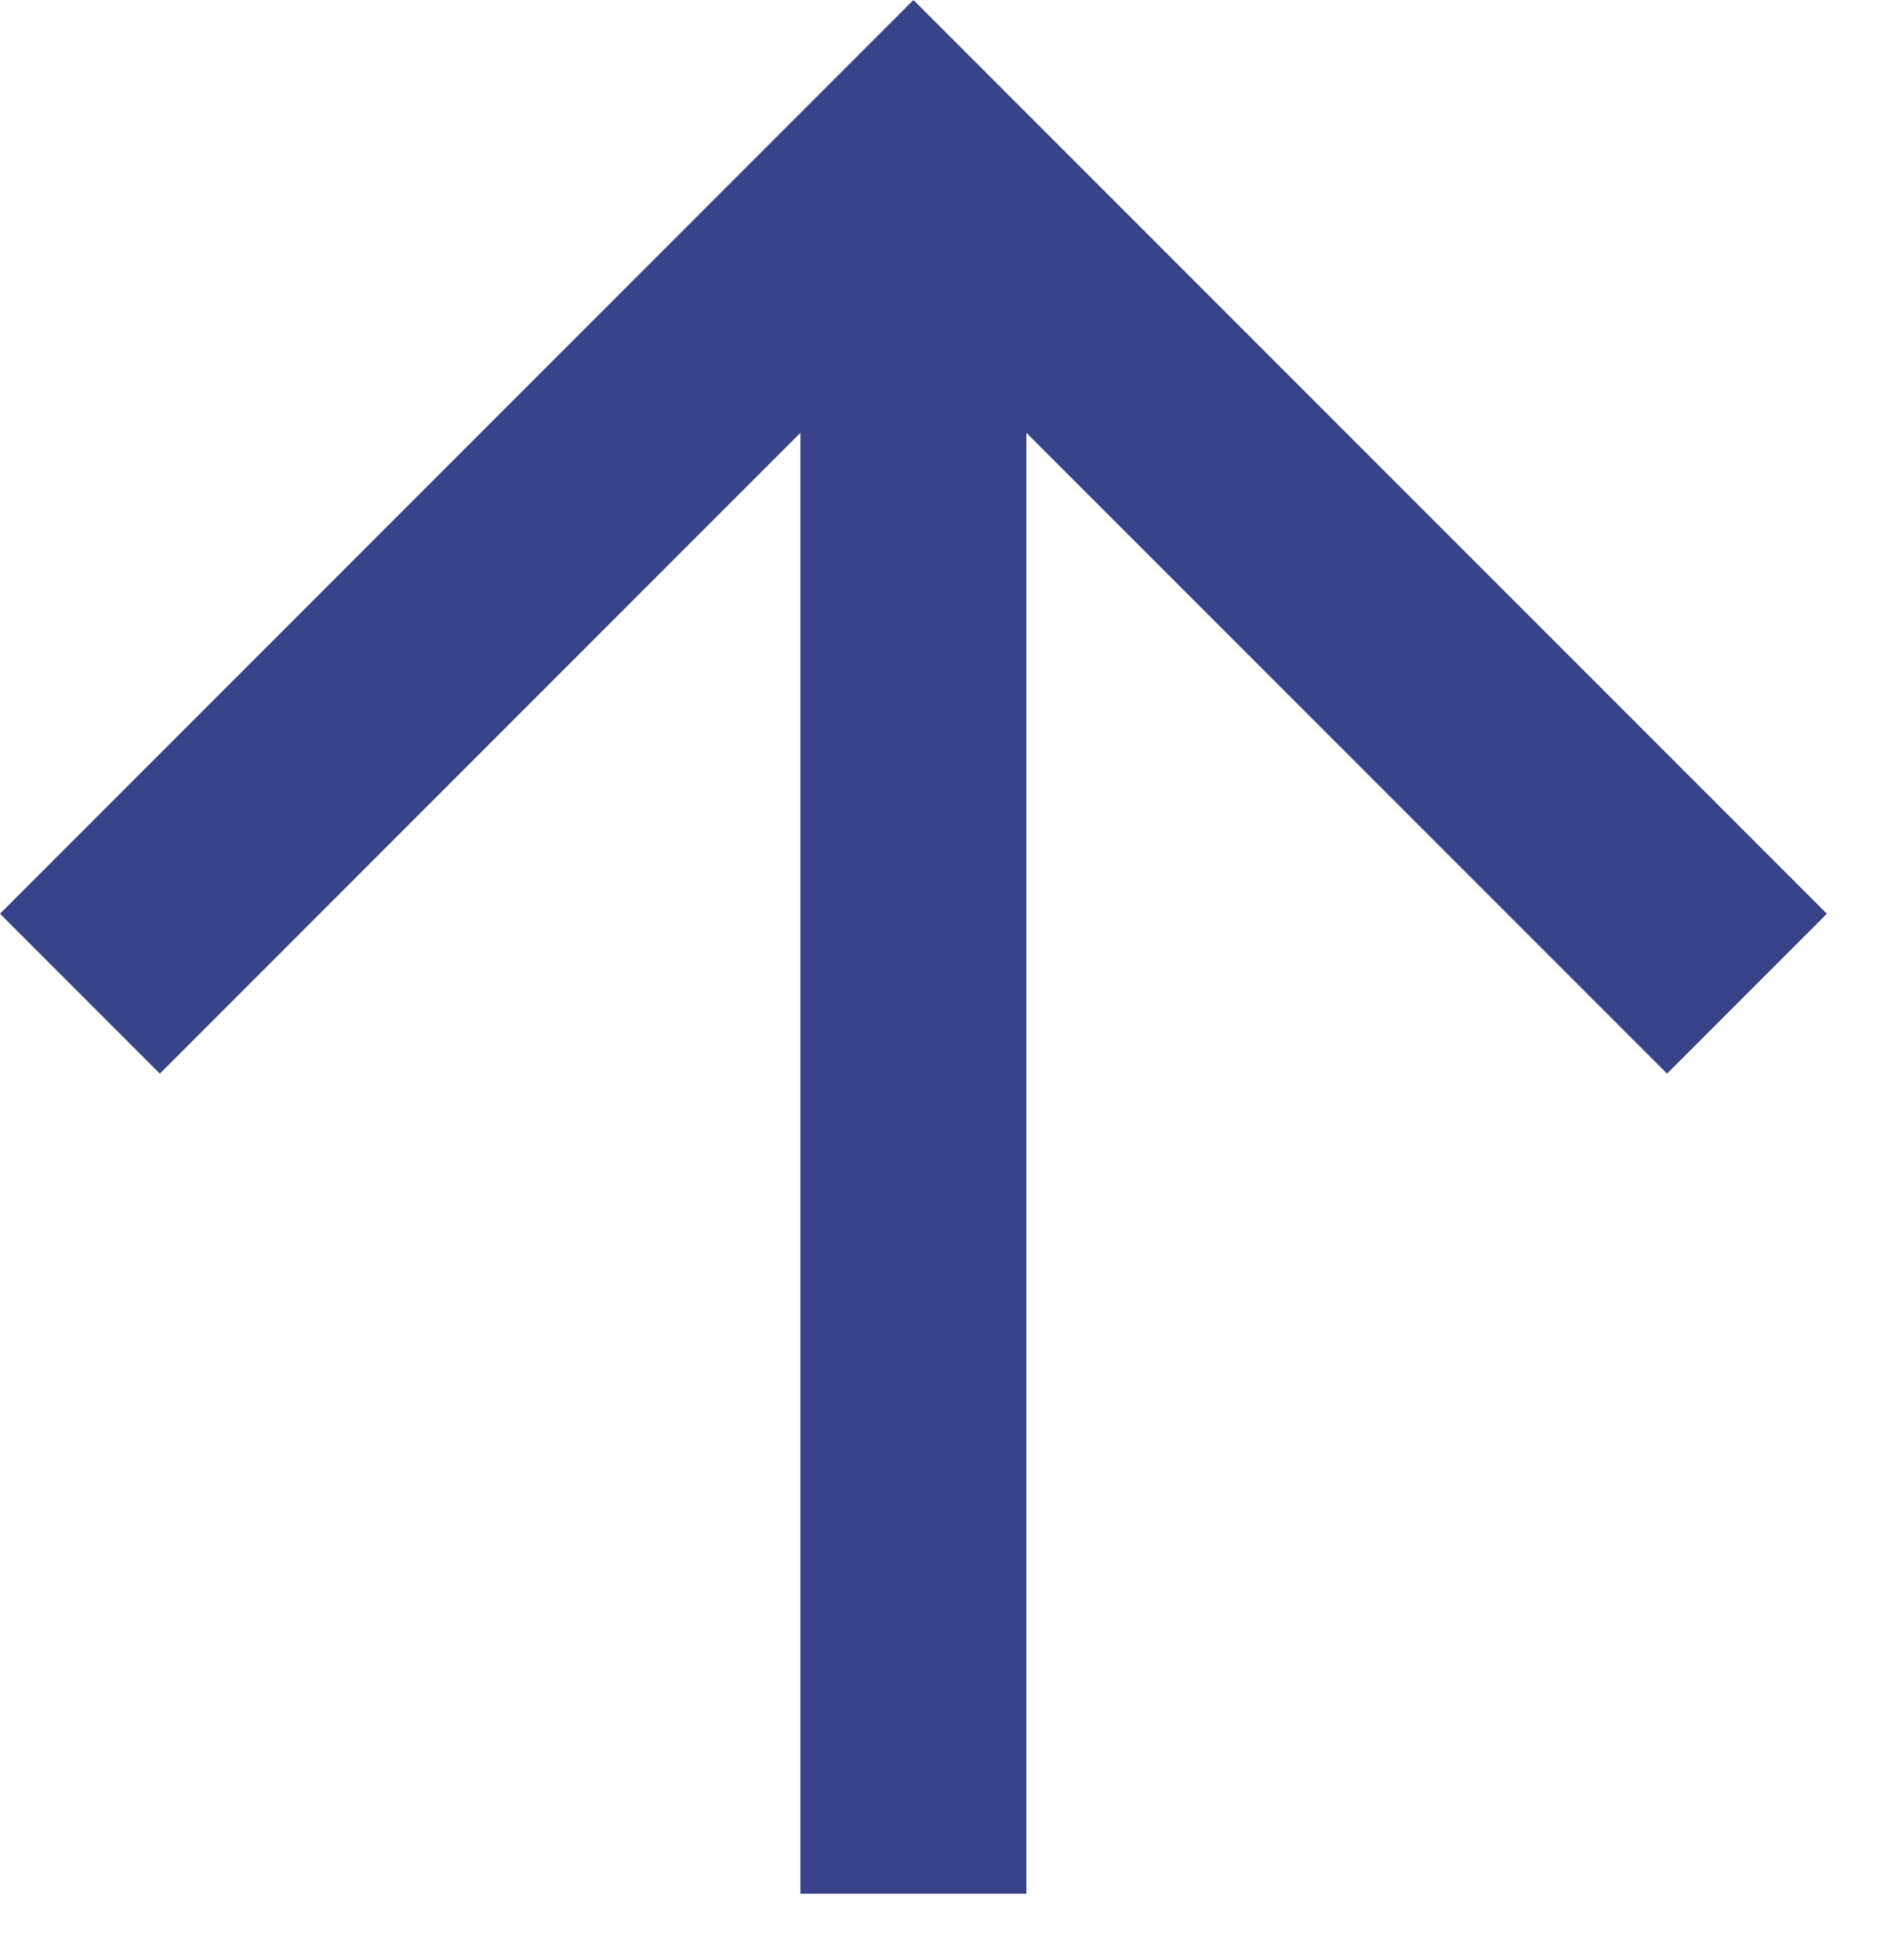
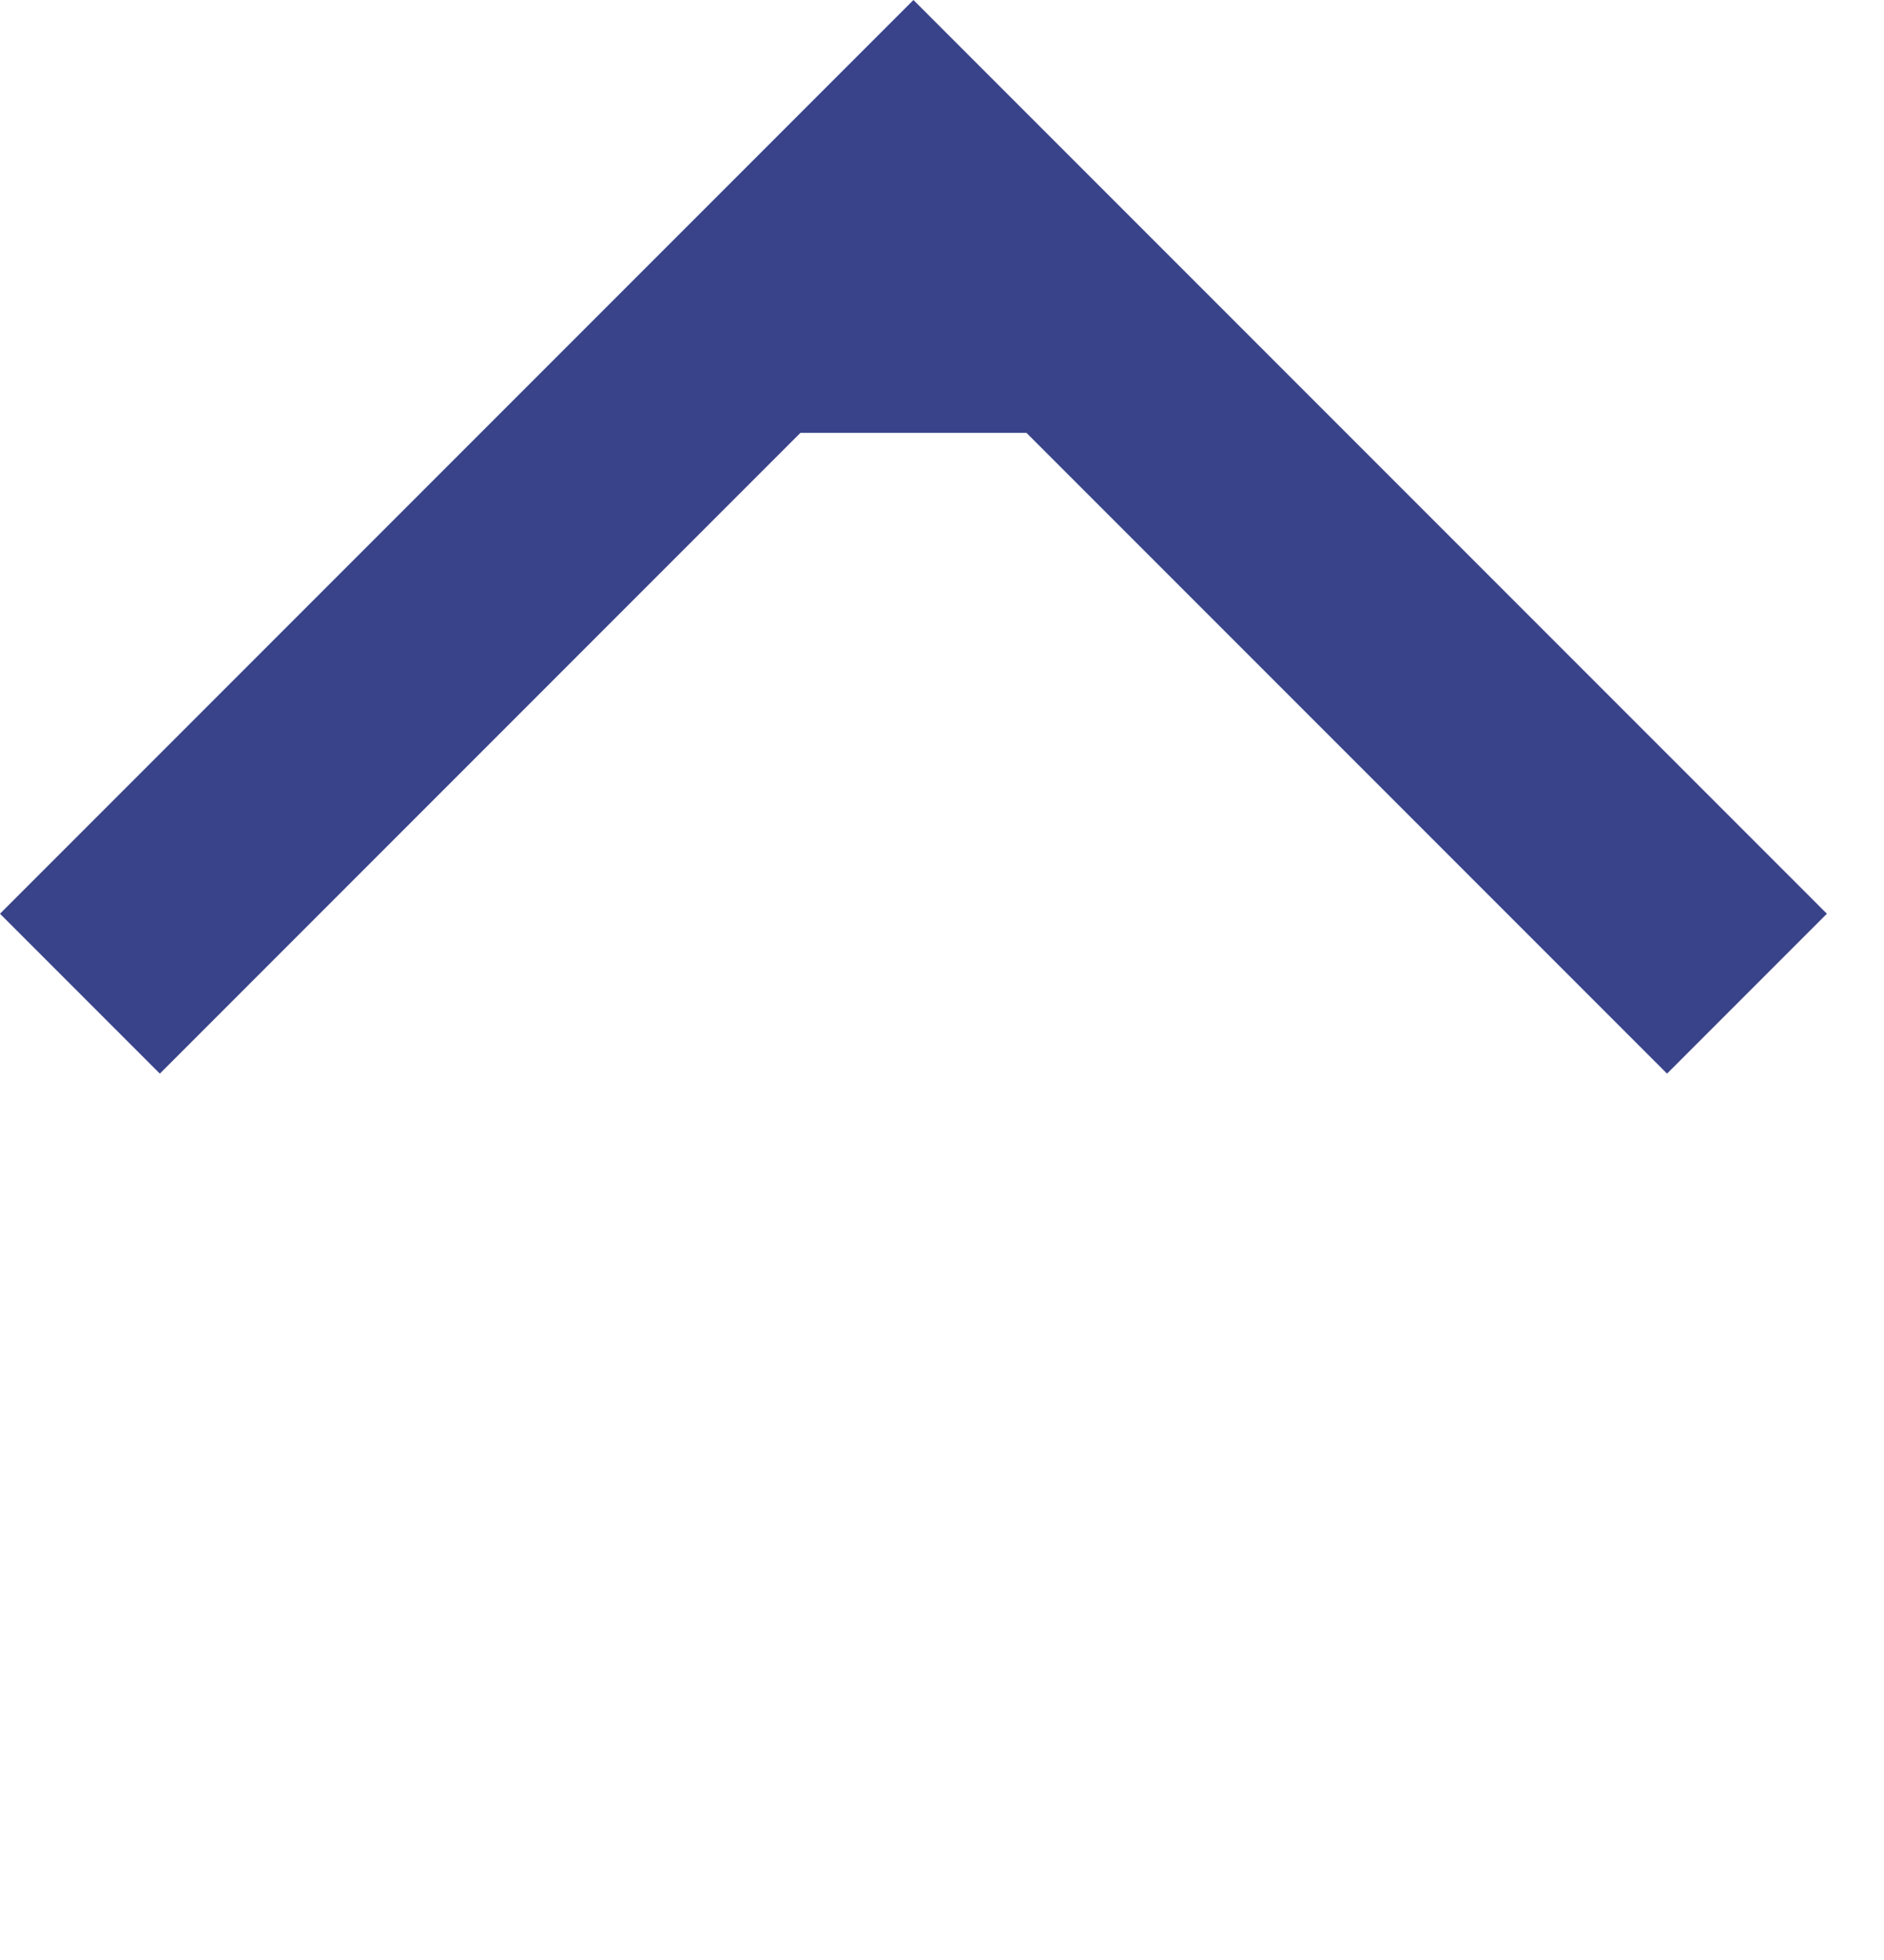
<svg xmlns="http://www.w3.org/2000/svg" fill="none" height="100%" overflow="visible" preserveAspectRatio="none" style="display: block;" viewBox="0 0 25 26" width="100%">
-   <path d="M24.242 12.121L22.121 14.242L13.621 5.742V25.121H10.621V5.742L2.121 14.242L0 12.121L12.121 0L24.242 12.121Z" fill="#394389" id="Union" />
+   <path d="M24.242 12.121L22.121 14.242L13.621 5.742H10.621V5.742L2.121 14.242L0 12.121L12.121 0L24.242 12.121Z" fill="#394389" id="Union" />
</svg>